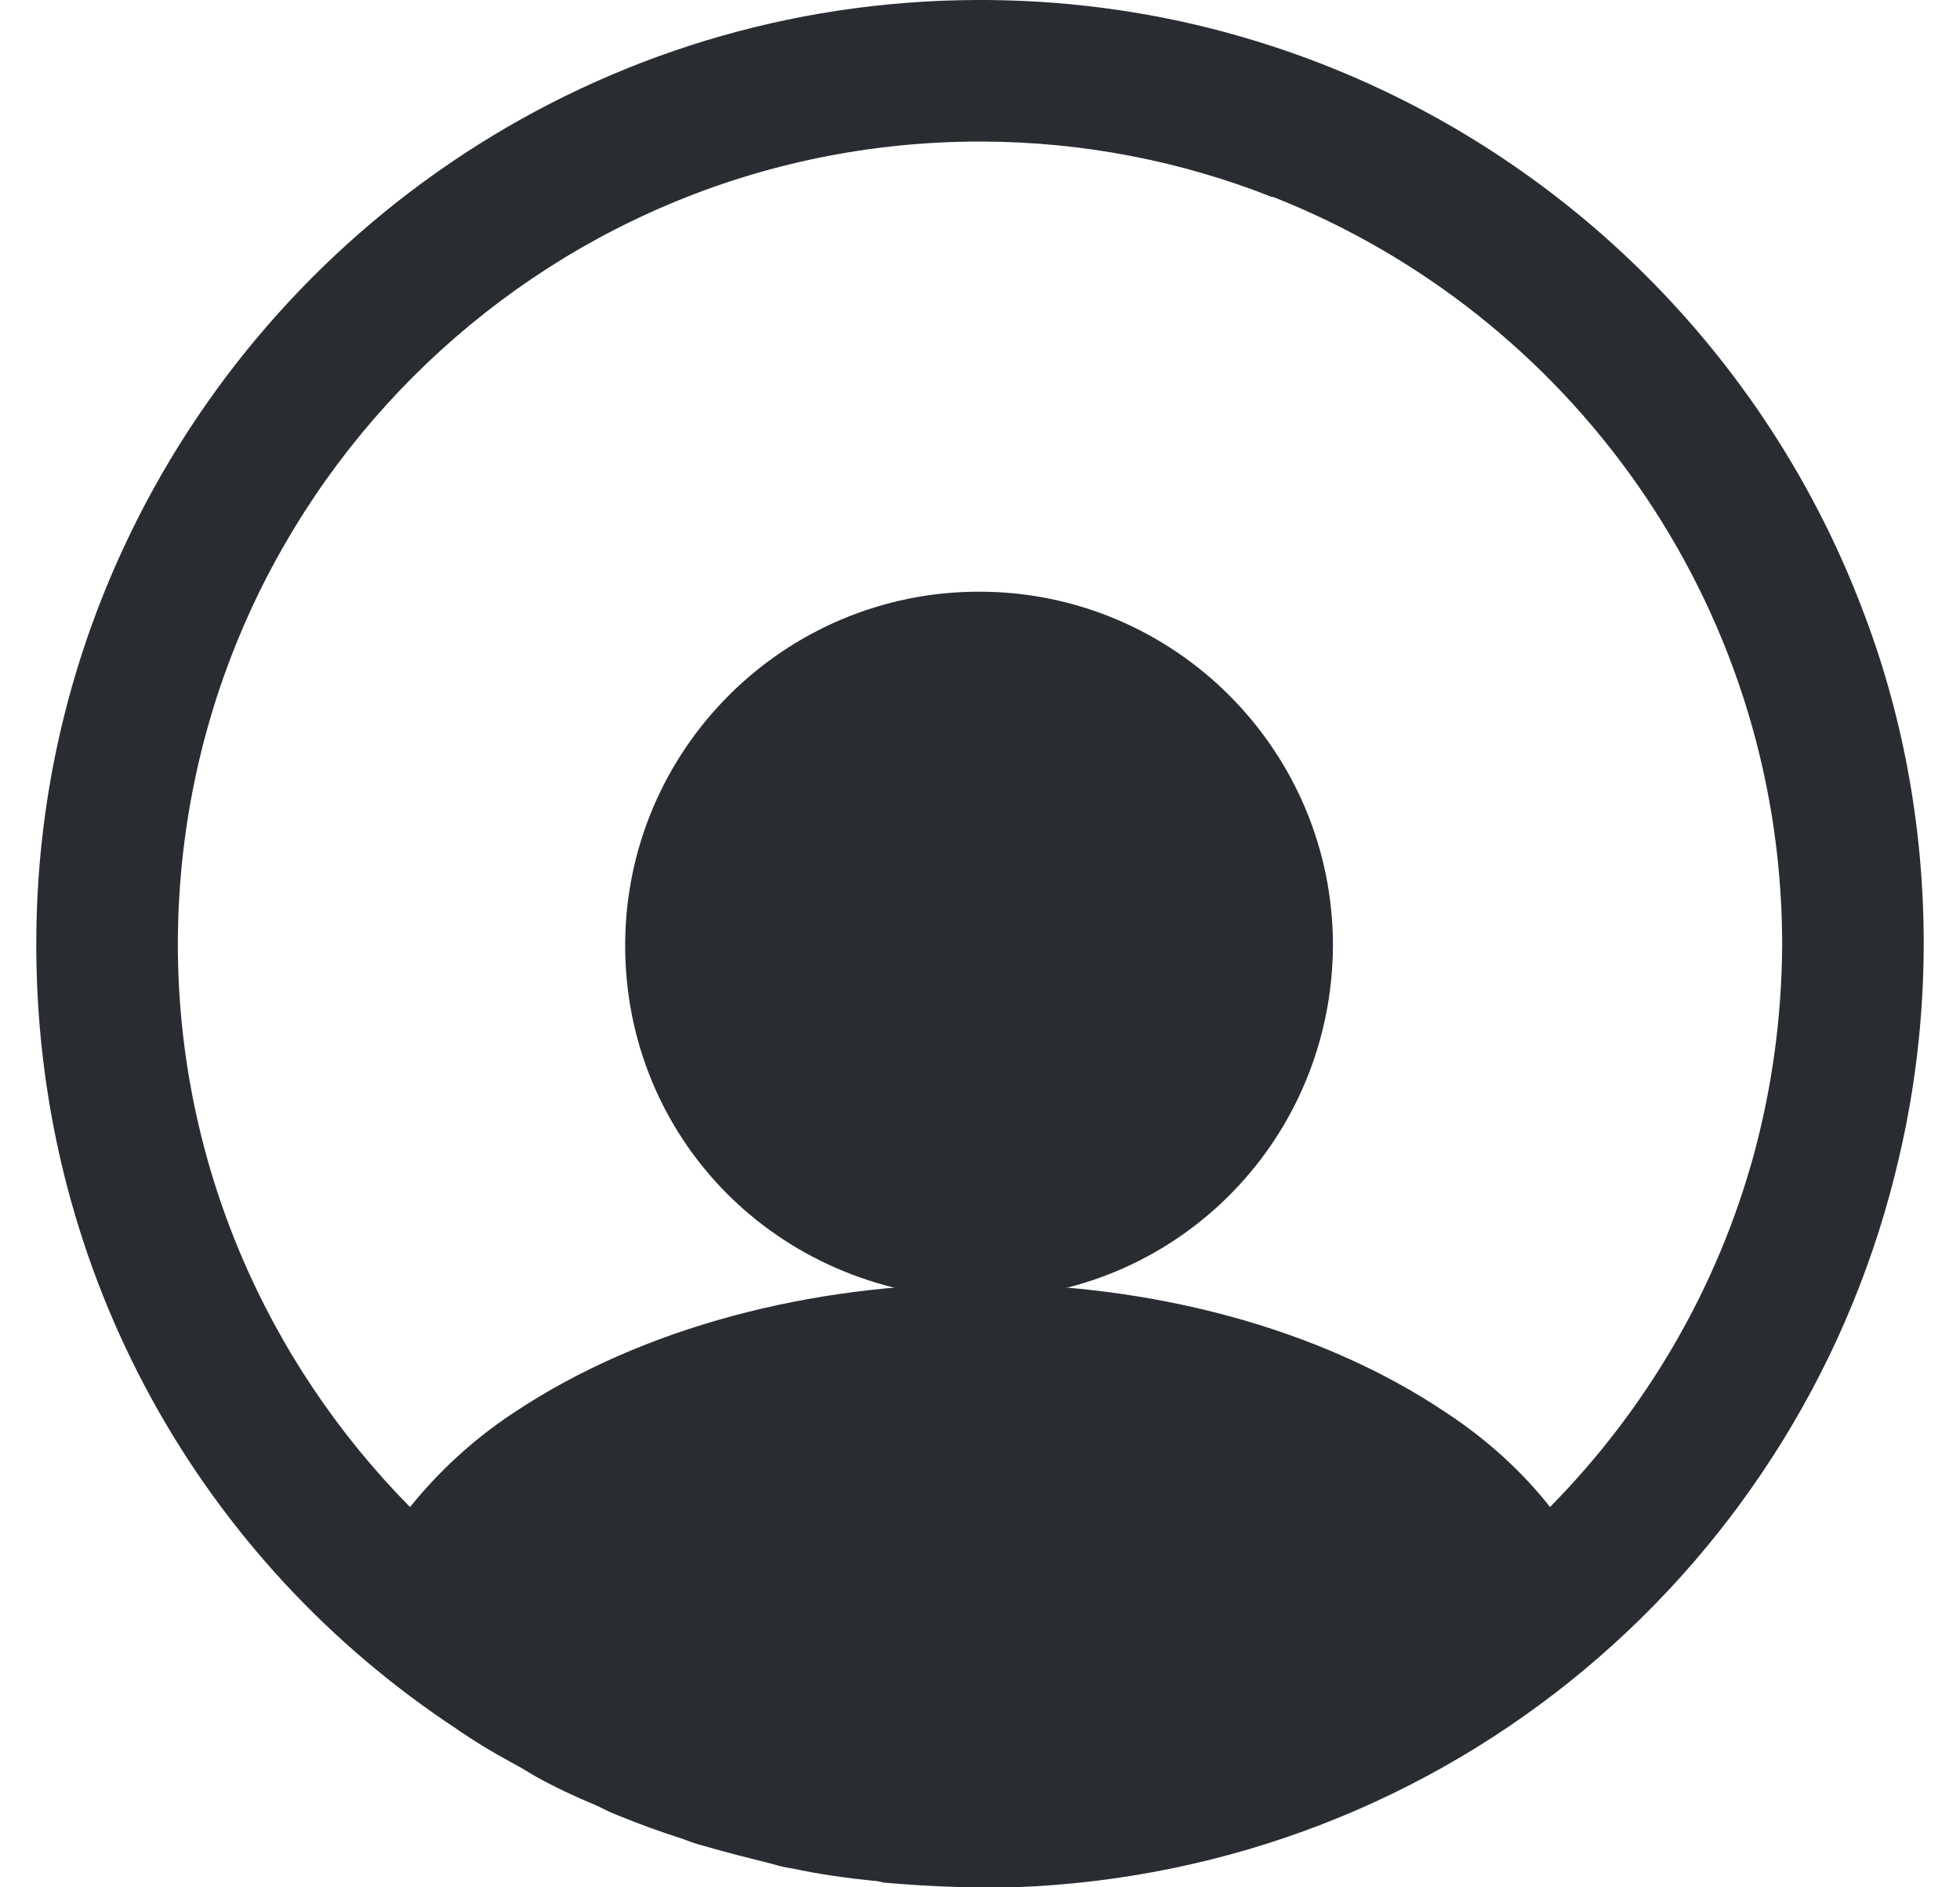
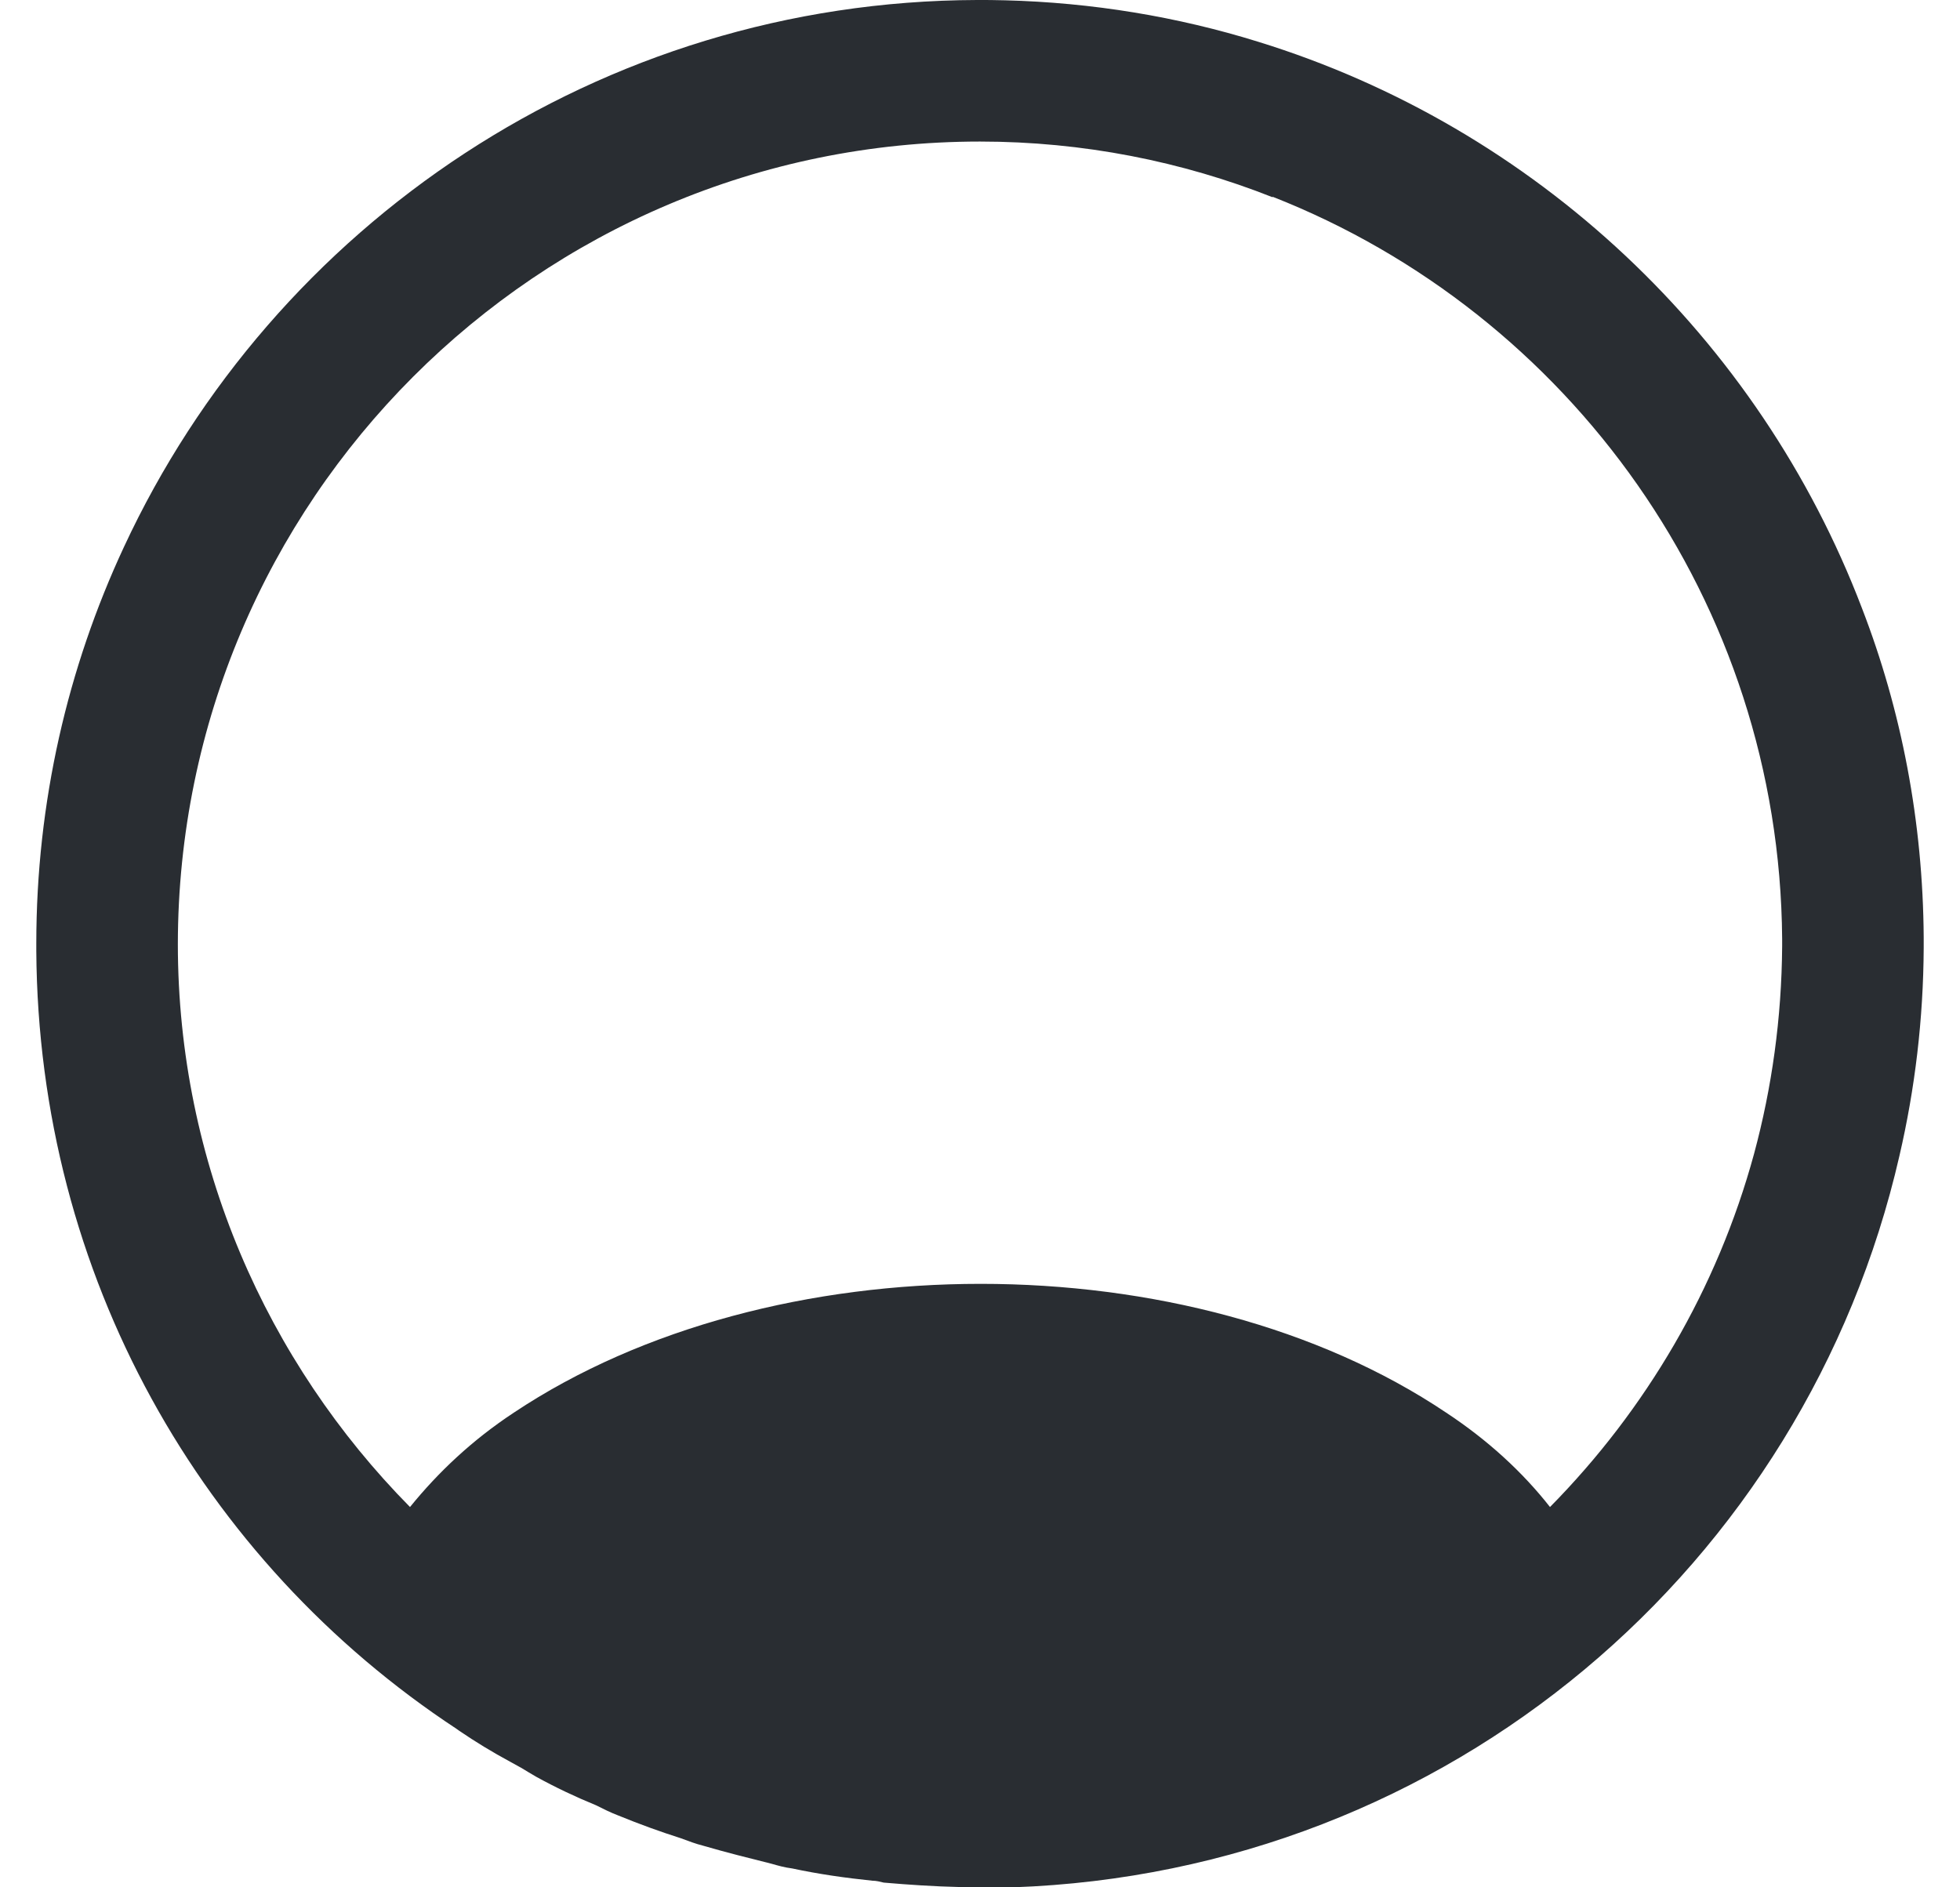
<svg xmlns="http://www.w3.org/2000/svg" width="27" height="26" viewBox="0 0 27 26" fill="none">
  <path fill-rule="evenodd" clip-rule="evenodd" d="M13.5 0C13.528 0 13.556 5.32099e-05 13.584 0L13.584 0C13.585 0 13.585 0 13.586 0C13.613 0 13.639 0.001 13.666 0.001C13.669 0.001 13.672 0.001 13.674 0.001C13.727 0.002 13.78 0.003 13.833 0.004C13.835 0.004 13.838 0.004 13.84 0.004C15.048 0.035 16.22 0.23 17.328 0.574C21.154 1.754 24.229 4.656 25.648 8.375C26.195 9.788 26.49 11.323 26.5 12.916C26.5 12.95 26.5 12.984 26.5 13.017C26.5 13.031 26.5 13.044 26.5 13.057C26.495 14.041 26.38 14.999 26.166 15.921C24.873 21.568 19.961 25.791 13.951 26H13.327L13.241 25.997C13.233 25.997 13.224 25.997 13.216 25.996C12.868 25.988 12.521 25.965 12.174 25.935C12.122 25.922 12.07 25.909 12.018 25.909C11.641 25.87 11.277 25.818 10.913 25.74C10.809 25.727 10.718 25.701 10.627 25.675C10.315 25.597 10.003 25.519 9.691 25.428C9.587 25.402 9.483 25.363 9.379 25.324C9.093 25.233 8.807 25.129 8.521 25.012C8.417 24.973 8.313 24.921 8.209 24.869C7.923 24.752 7.65 24.622 7.39 24.479C7.323 24.441 7.25 24.396 7.18 24.354C7.129 24.326 7.078 24.298 7.028 24.27C6.783 24.138 6.548 23.995 6.324 23.842C6.313 23.834 6.302 23.827 6.292 23.819C2.776 21.505 0.528 17.572 0.5 13.1L0.5 13.017V13C0.5 11.051 0.932 9.2 1.706 7.538C3.767 3.1 8.254 0.017 13.458 0C13.472 6.97939e-05 13.486 1.26219e-08 13.5 0ZM13.5 1.95C7.406 1.95 2.455 6.902 2.45 13.009C2.452 16.021 3.674 18.761 5.648 20.761C6.038 20.28 6.506 19.838 7.078 19.461C10.627 17.095 16.399 17.095 19.922 19.461C20.494 19.838 20.975 20.28 21.352 20.761C22.672 19.423 23.656 17.755 24.163 15.895C24.409 14.984 24.543 14.026 24.55 13.036C24.55 13.024 24.55 13.012 24.55 13C24.55 12.978 24.55 12.955 24.55 12.933C24.515 8.284 21.613 4.315 17.532 2.711C17.531 2.713 17.53 2.715 17.53 2.717C16.282 2.223 14.917 1.95 13.5 1.95Z" fill="#292D32" />
-   <path d="M13.487 8.151C10.796 8.151 8.612 10.335 8.612 13.026C8.612 15.665 10.679 17.81 13.422 17.888C13.461 17.888 13.513 17.888 13.539 17.888C13.565 17.888 13.604 17.888 13.63 17.888C13.643 17.888 13.656 17.888 13.656 17.888C16.282 17.797 18.349 15.665 18.362 13.026C18.362 10.335 16.178 8.151 13.487 8.151Z" fill="#292D32" />
</svg>